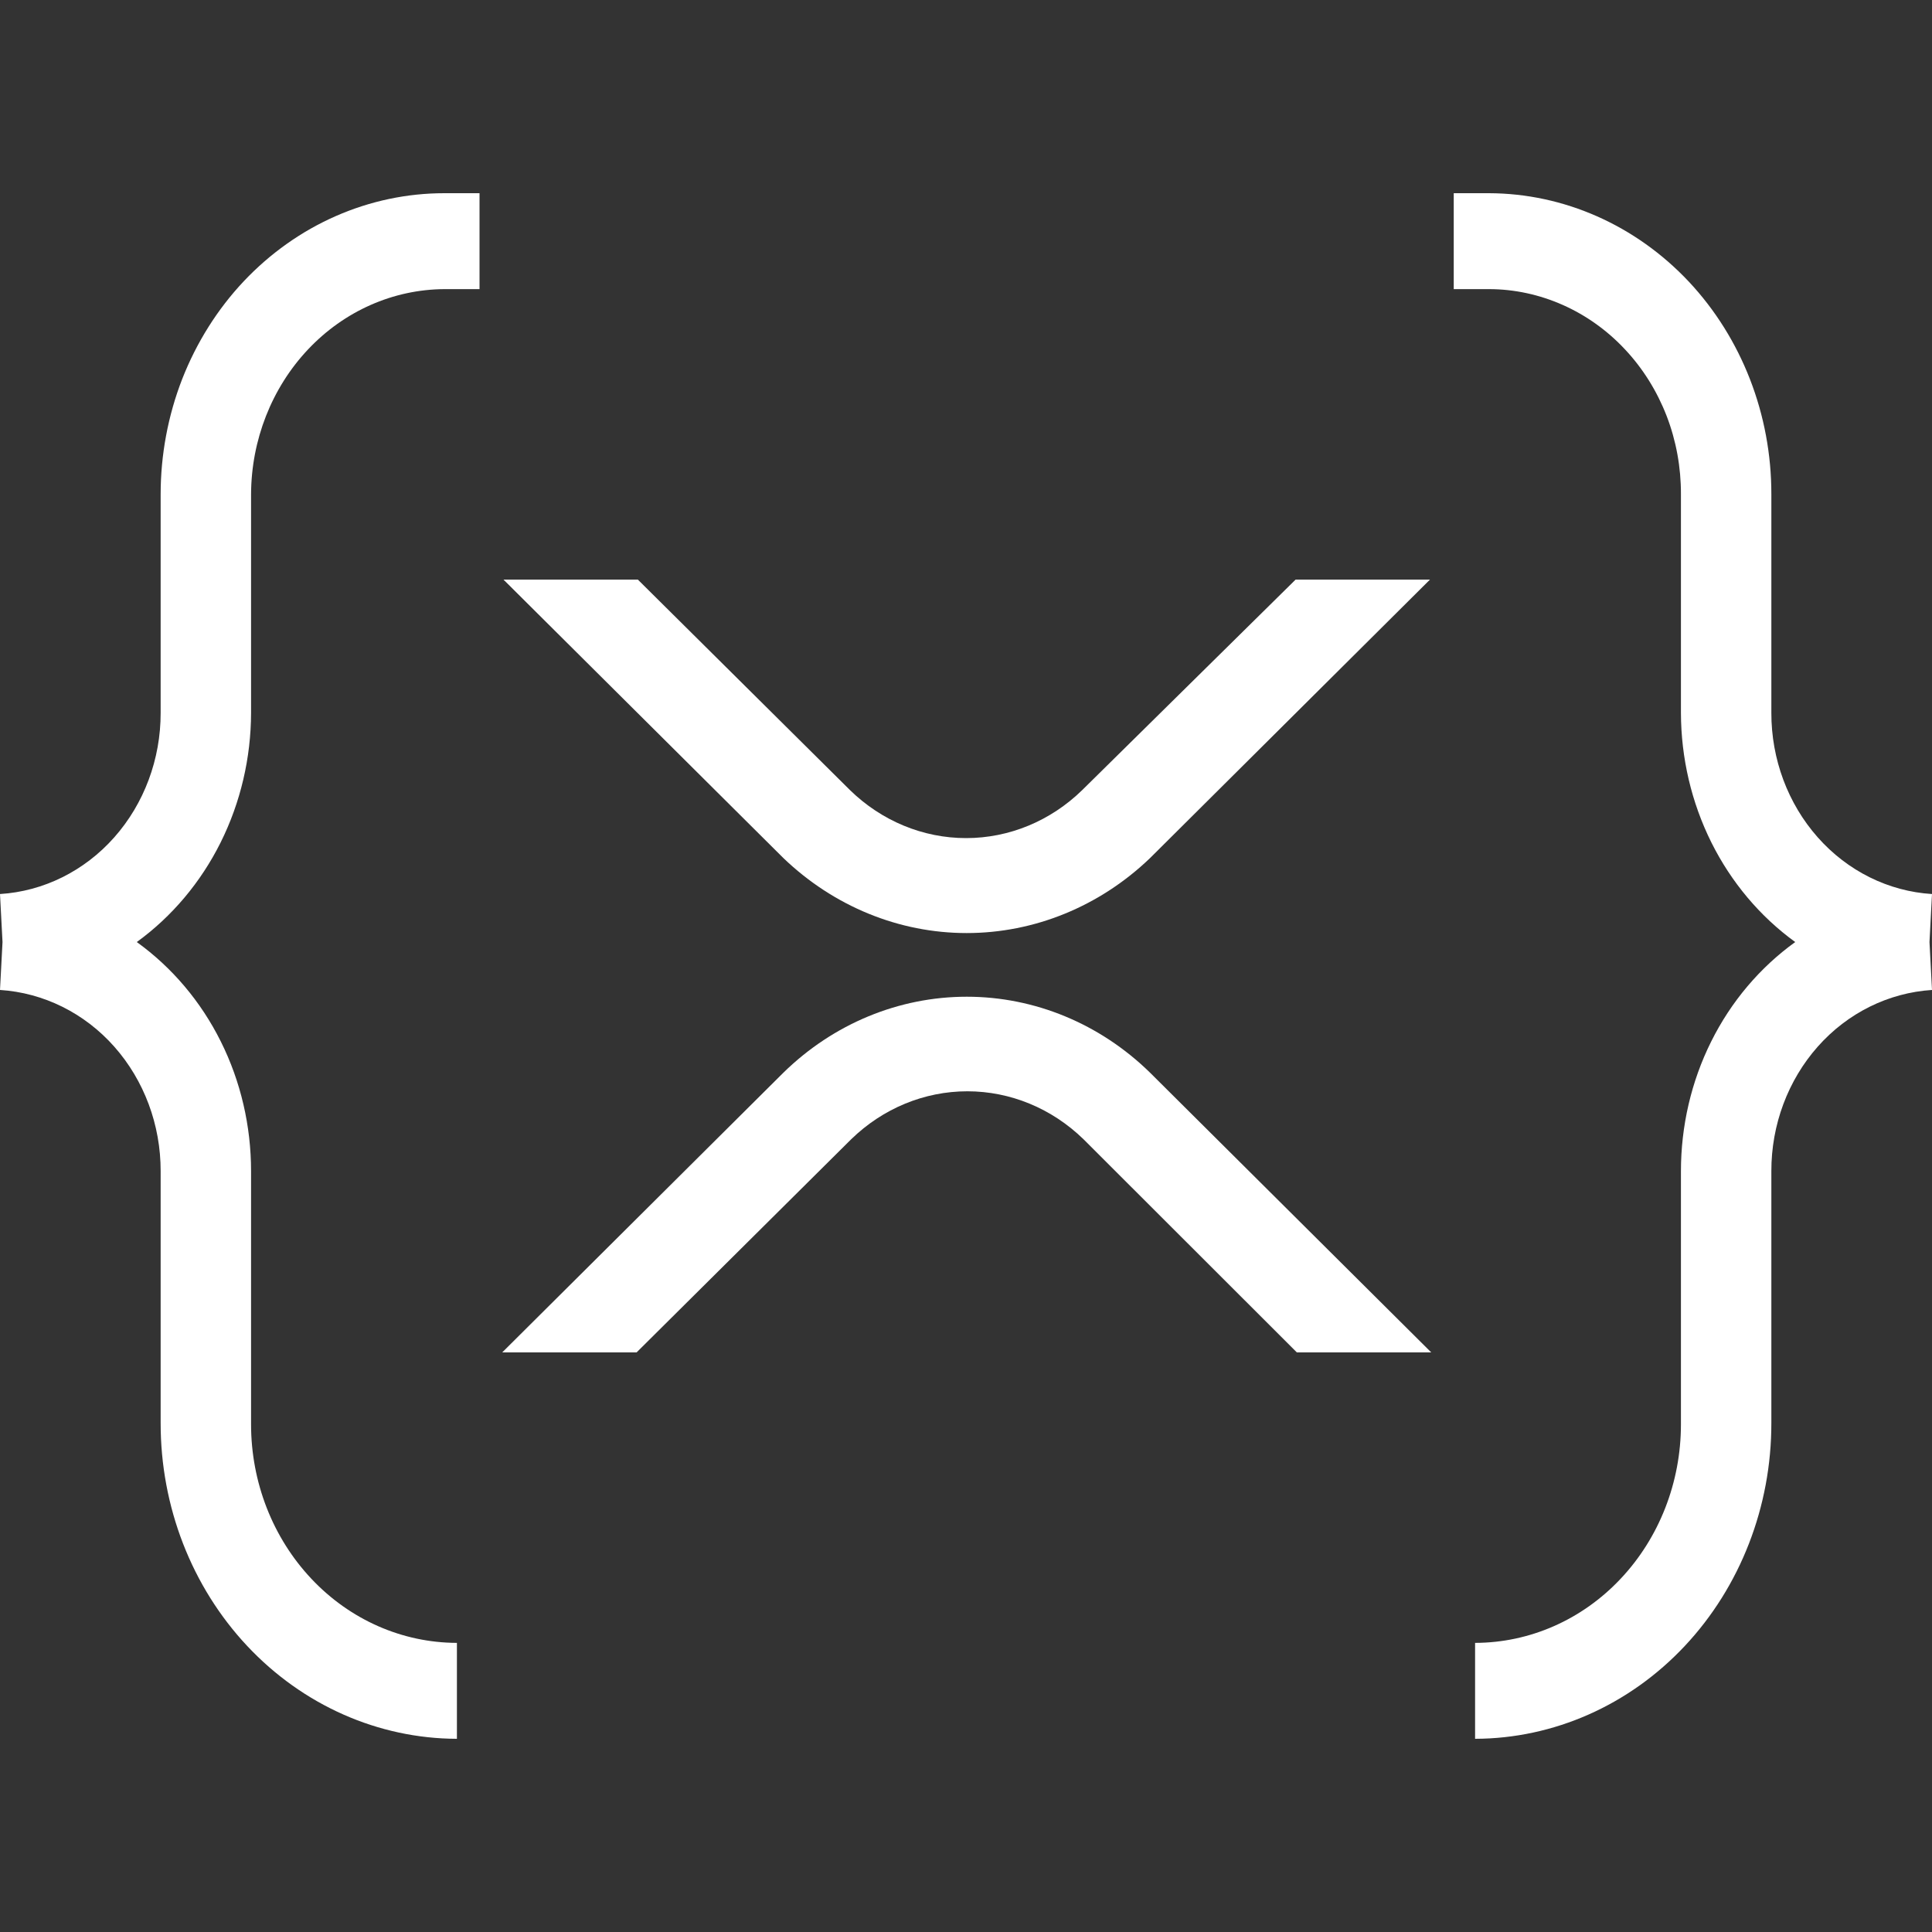
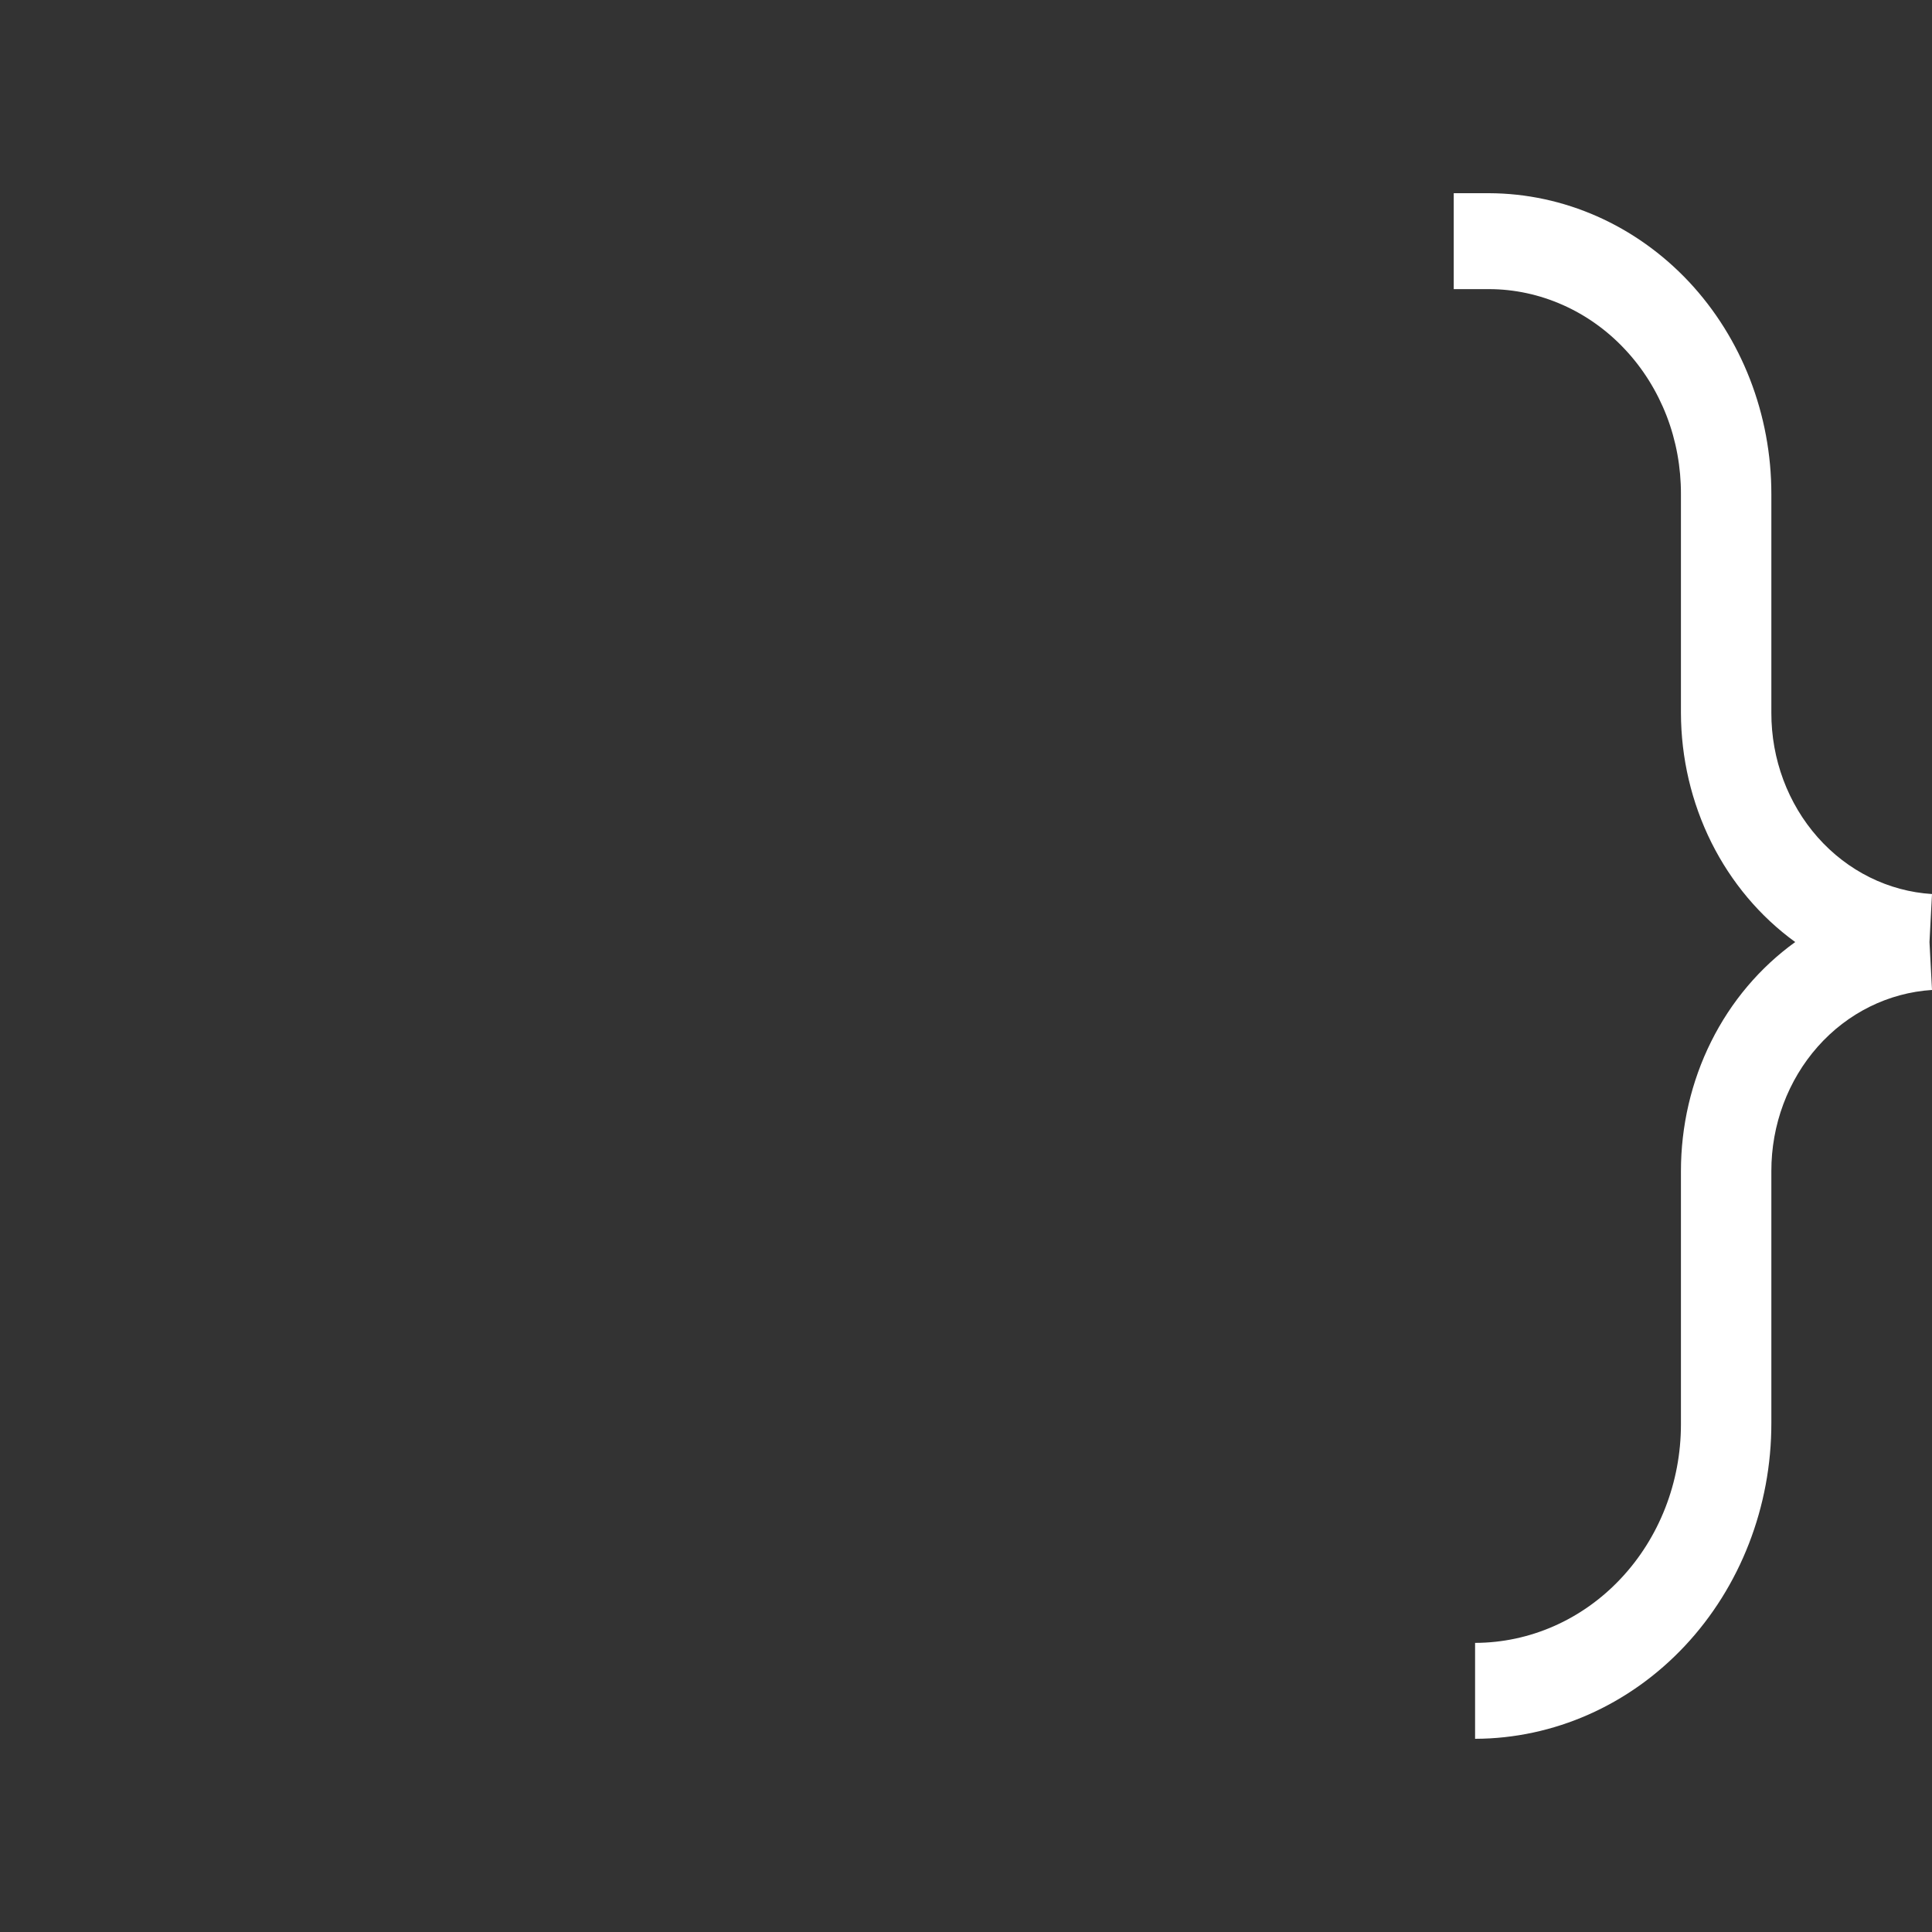
<svg xmlns="http://www.w3.org/2000/svg" width="20" height="20" viewBox="0 0 20 20" fill="none">
  <rect x="0" y="0" width="20" height="20" fill="#333333" stroke="none" />
-   <path d="M4.6 2.993H4.964V2H4.6C4.215 2 3.833 2.08 3.476 2.237C3.12 2.393 2.796 2.623 2.523 2.912C2.25 3.202 2.034 3.546 1.886 3.924C1.739 4.302 1.663 4.708 1.663 5.117V7.379C1.664 7.858 1.492 8.319 1.183 8.668C0.874 9.017 0.45 9.227 0 9.255L0.026 9.752L0 10.248C0.45 10.277 0.874 10.486 1.183 10.835C1.492 11.184 1.664 11.645 1.663 12.124V14.731C1.662 15.596 1.984 16.426 2.559 17.039C3.134 17.652 3.915 17.998 4.73 18V17.007C4.165 17.006 3.623 16.768 3.224 16.344C2.824 15.92 2.599 15.345 2.599 14.745V12.124C2.599 11.656 2.492 11.195 2.286 10.782C2.08 10.368 1.781 10.015 1.416 9.752C1.78 9.488 2.078 9.134 2.284 8.721C2.49 8.307 2.598 7.847 2.599 7.379V5.117C2.601 4.555 2.813 4.016 3.188 3.618C3.563 3.22 4.07 2.996 4.6 2.993Z" fill="white" />
  <path d="M15.413 2.993H15.049V2H15.413C16.19 2.002 16.934 2.332 17.483 2.916C18.031 3.501 18.338 4.292 18.337 5.117V7.379C18.336 7.858 18.508 8.319 18.817 8.668C19.126 9.017 19.549 9.227 20 9.255L19.974 9.752L20 10.248C19.549 10.277 19.126 10.486 18.817 10.835C18.508 11.184 18.336 11.645 18.337 12.124V14.731C18.338 15.596 18.016 16.426 17.441 17.039C16.866 17.652 16.085 17.998 15.27 18V17.007C15.835 17.006 16.377 16.768 16.776 16.344C17.176 15.92 17.401 15.345 17.401 14.745V12.124C17.401 11.656 17.508 11.195 17.714 10.782C17.92 10.368 18.219 10.015 18.584 9.752C18.22 9.488 17.922 9.134 17.716 8.721C17.51 8.307 17.402 7.847 17.401 7.379V5.117C17.402 4.839 17.352 4.563 17.253 4.306C17.153 4.048 17.007 3.814 16.822 3.617C16.638 3.42 16.418 3.263 16.176 3.156C15.934 3.049 15.675 2.993 15.413 2.993Z" fill="white" />
-   <path d="M13.412 6H14.803L11.905 8.883C11.385 9.382 10.709 9.659 10.007 9.659C9.306 9.659 8.63 9.382 8.11 8.883L5.212 6H6.603L8.799 8.179C9.127 8.499 9.556 8.676 10.001 8.676C10.446 8.676 10.875 8.499 11.203 8.179L13.412 6Z" fill="white" />
-   <path d="M6.59 14H5.199L8.11 11.104C8.627 10.598 9.305 10.318 10.008 10.318C10.711 10.318 11.388 10.598 11.905 11.104L14.816 14H13.425L11.216 11.793C10.888 11.474 10.459 11.297 10.014 11.297C9.569 11.297 9.14 11.474 8.812 11.793L6.59 14Z" fill="white" />
</svg>